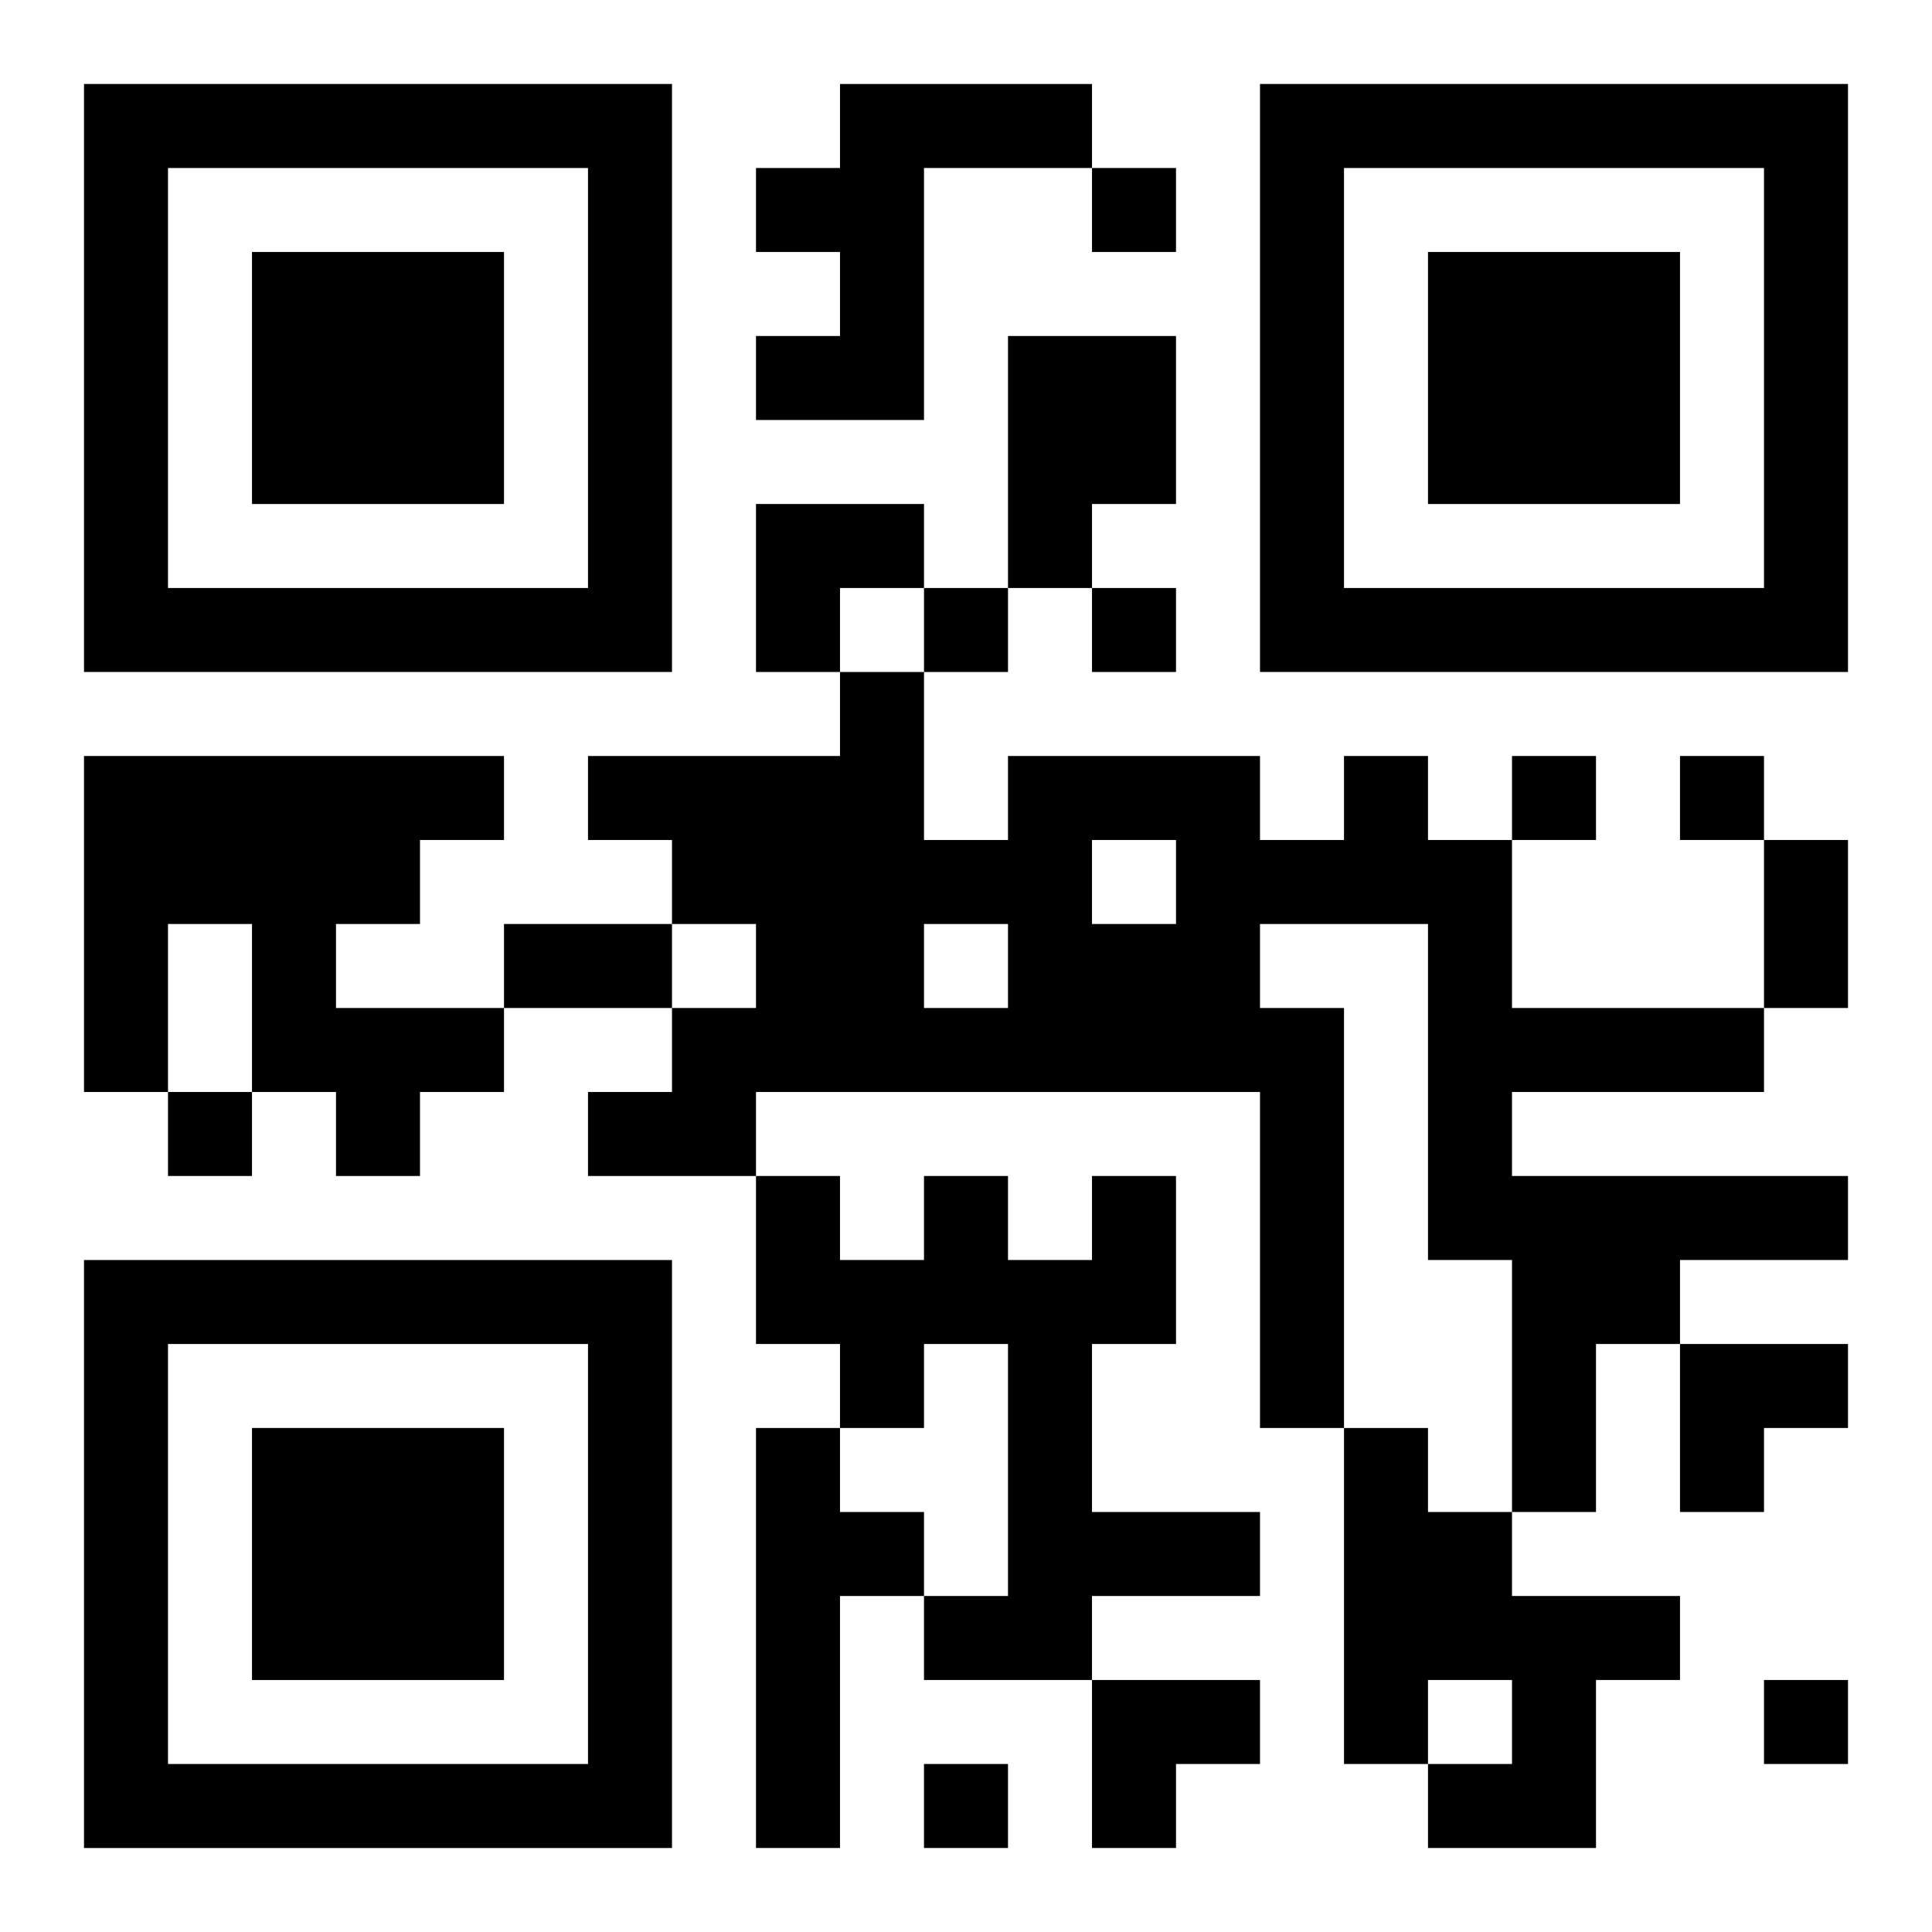
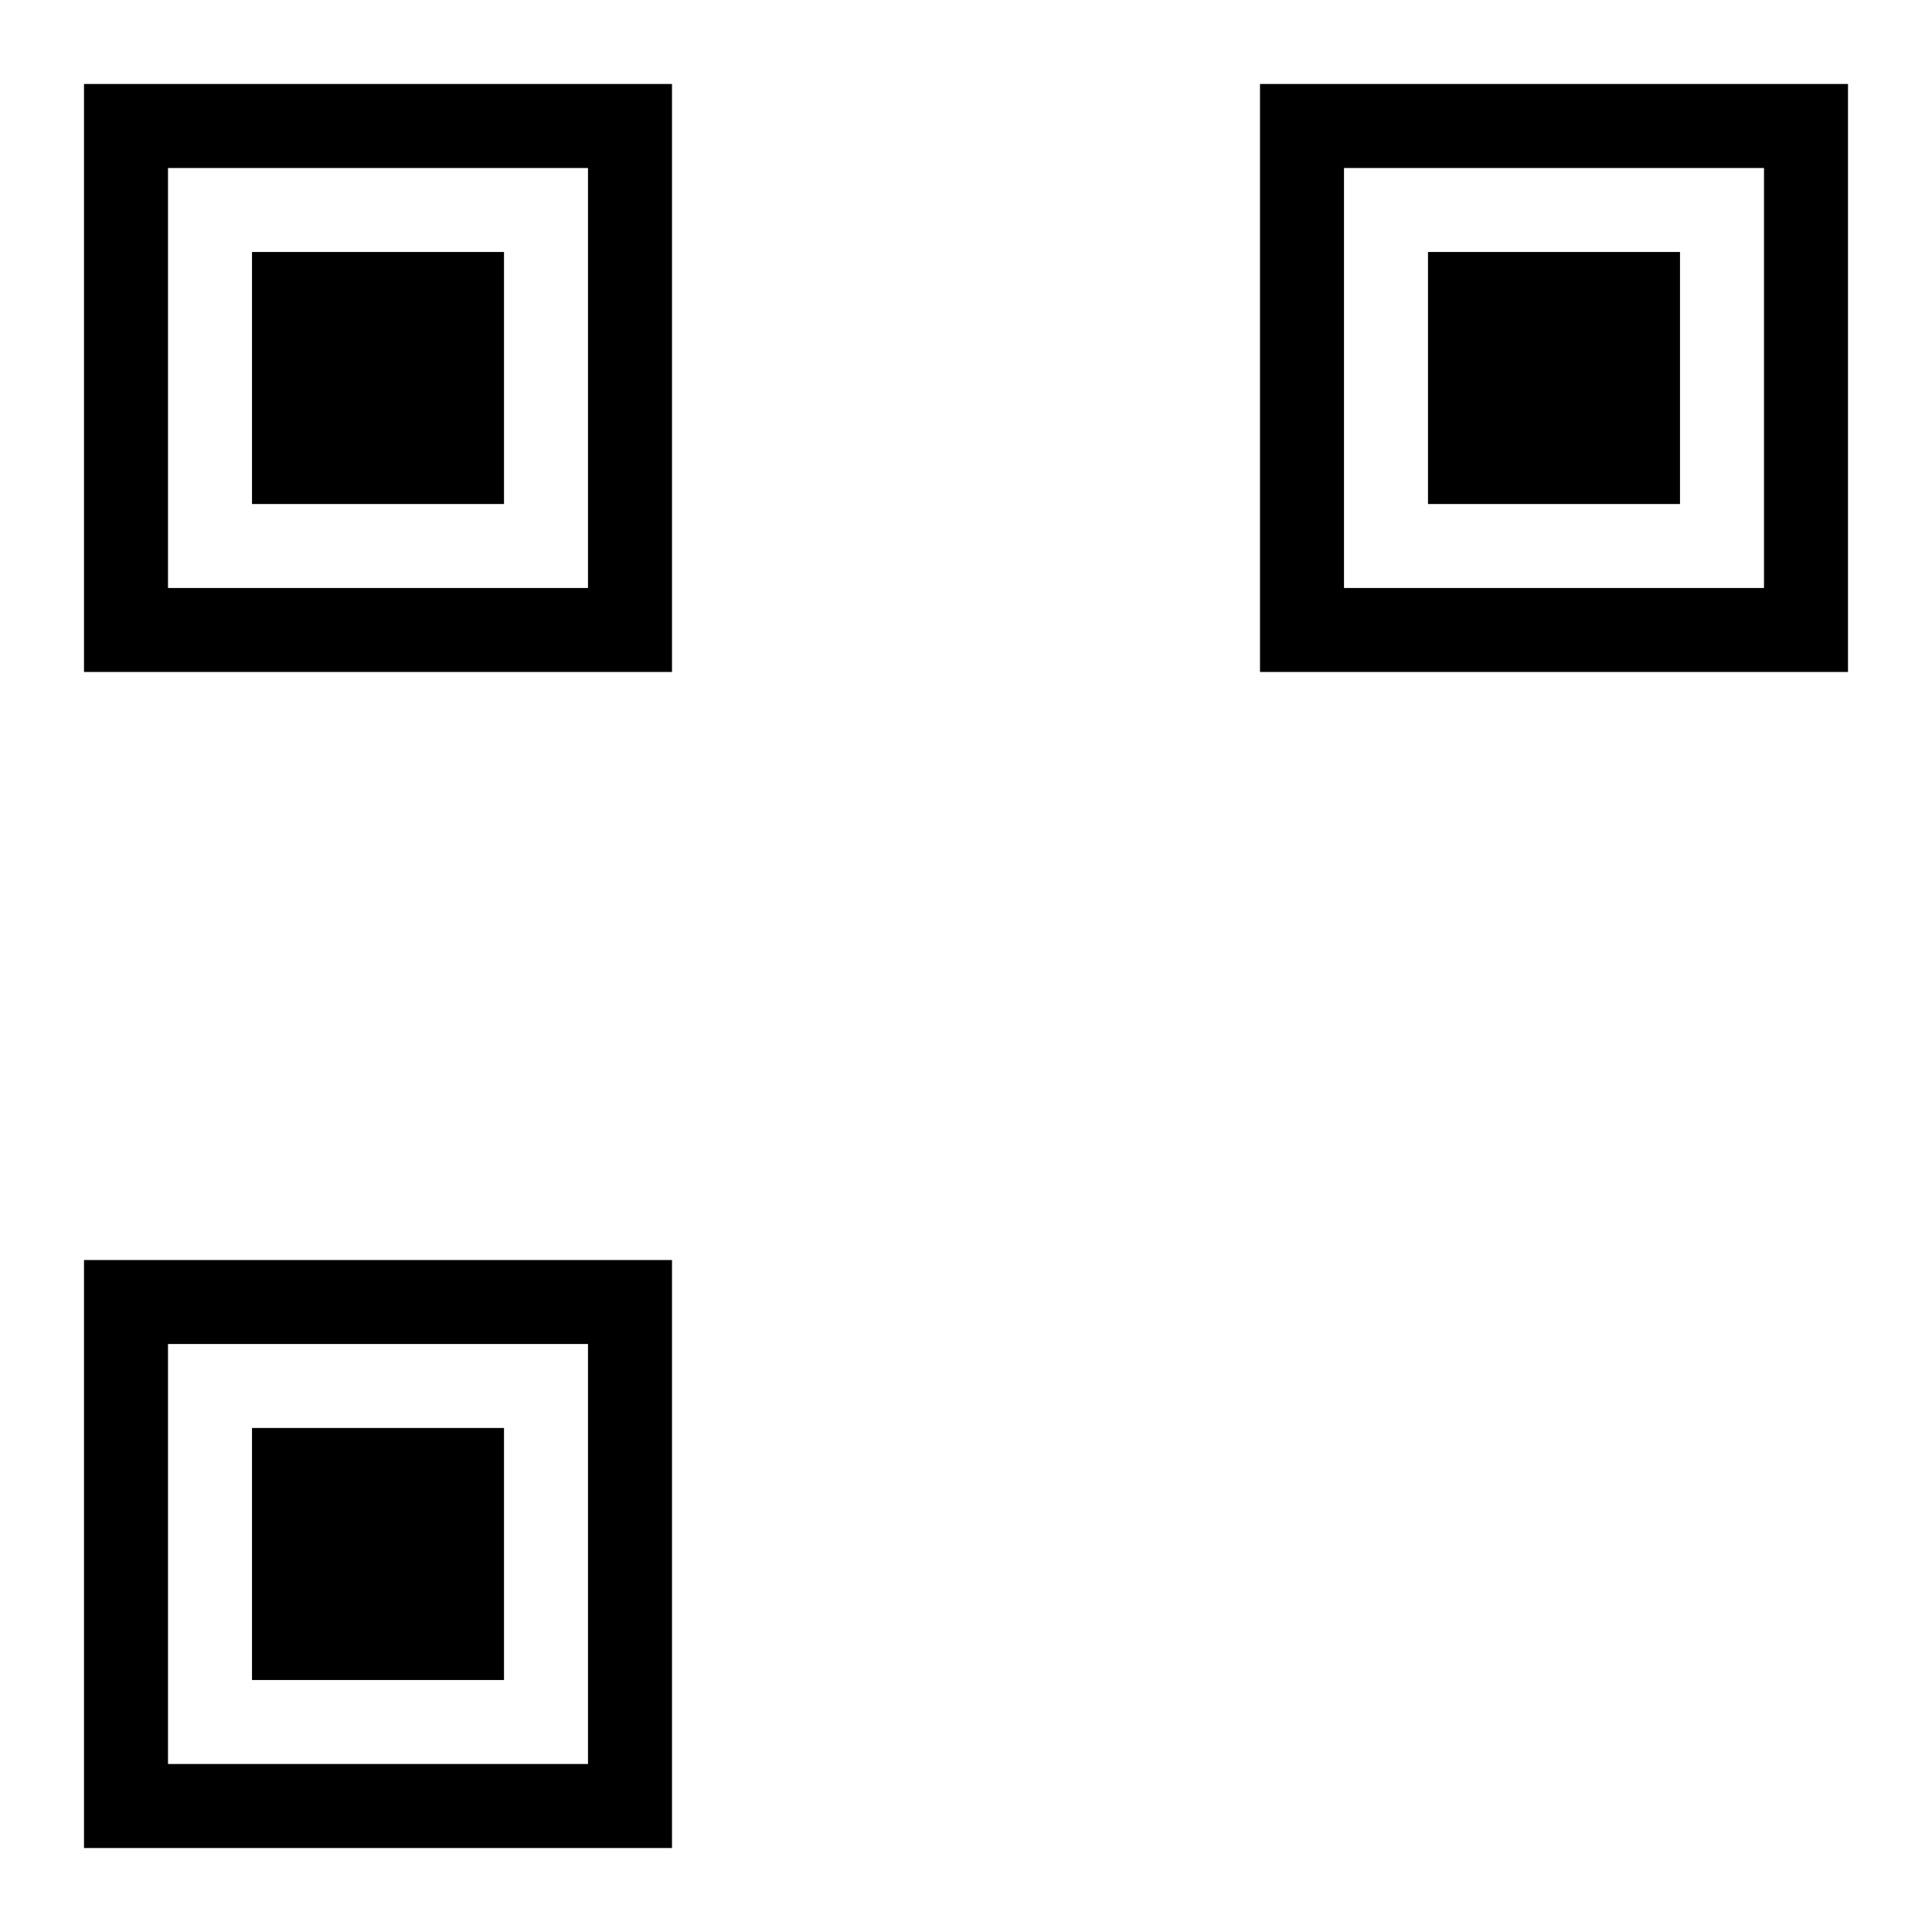
<svg xmlns="http://www.w3.org/2000/svg" xmlns:xlink="http://www.w3.org/1999/xlink" width="250" height="250" baseProfile="full" version="1.1" viewBox="-1 -1 23 23">
  <symbol id="a">
    <path d="m0 7v7h7v-7h-7zm1 1h5v5h-5v-5zm1 1v3h3v-3h-3z" />
  </symbol>
  <use y="-7" xlink:href="#a" />
  <use y="7" xlink:href="#a" />
  <use x="14" y="-7" xlink:href="#a" />
-   <path d="m9 0h3v1h-2v3h-2v-1h1v-1h-1v-1h1v-1m2 3h2v2h-1v1h-1v-3m-11 5h5v1h-1v1h-1v1h2v1h-1v1h-1v-1h-1v-2h-1v2h-1v-4m15 0h1v1h1v2h3v1h-3v1h4v1h-2v1h-1v2h-1v-3h-1v-4h-2v1h1v5h-1v-4h-6v1h-2v-1h1v-1h1v-1h-1v-1h-1v-1h3v-1h1v2h1v-1h3v1h1v-1m-3 1v1h1v-1h-1m-2 1v1h1v-1h-1m2 3h1v2h-1v2h2v1h-2v1h-2v-1h1v-3h-1v1h-1v-1h-1v-2h1v1h1v-1h1v1h1v-1m-4 3h1v1h1v1h-1v3h-1v-5m7 0h1v1h1v1h2v1h-1v2h-2v-1h1v-1h-1v1h-1v-4m-3-15v1h1v-1h-1m-2 5v1h1v-1h-1m2 0v1h1v-1h-1m5 2v1h1v-1h-1m2 0v1h1v-1h-1m-18 4v1h1v-1h-1m19 7v1h1v-1h-1m-10 1v1h1v-1h-1m10-11h1v2h-1v-2m-15 1h2v1h-2v-1m3-5h2v1h-1v1h-1zm11 10h2v1h-1v1h-1zm-7 4h2v1h-1v1h-1z" />
</svg>